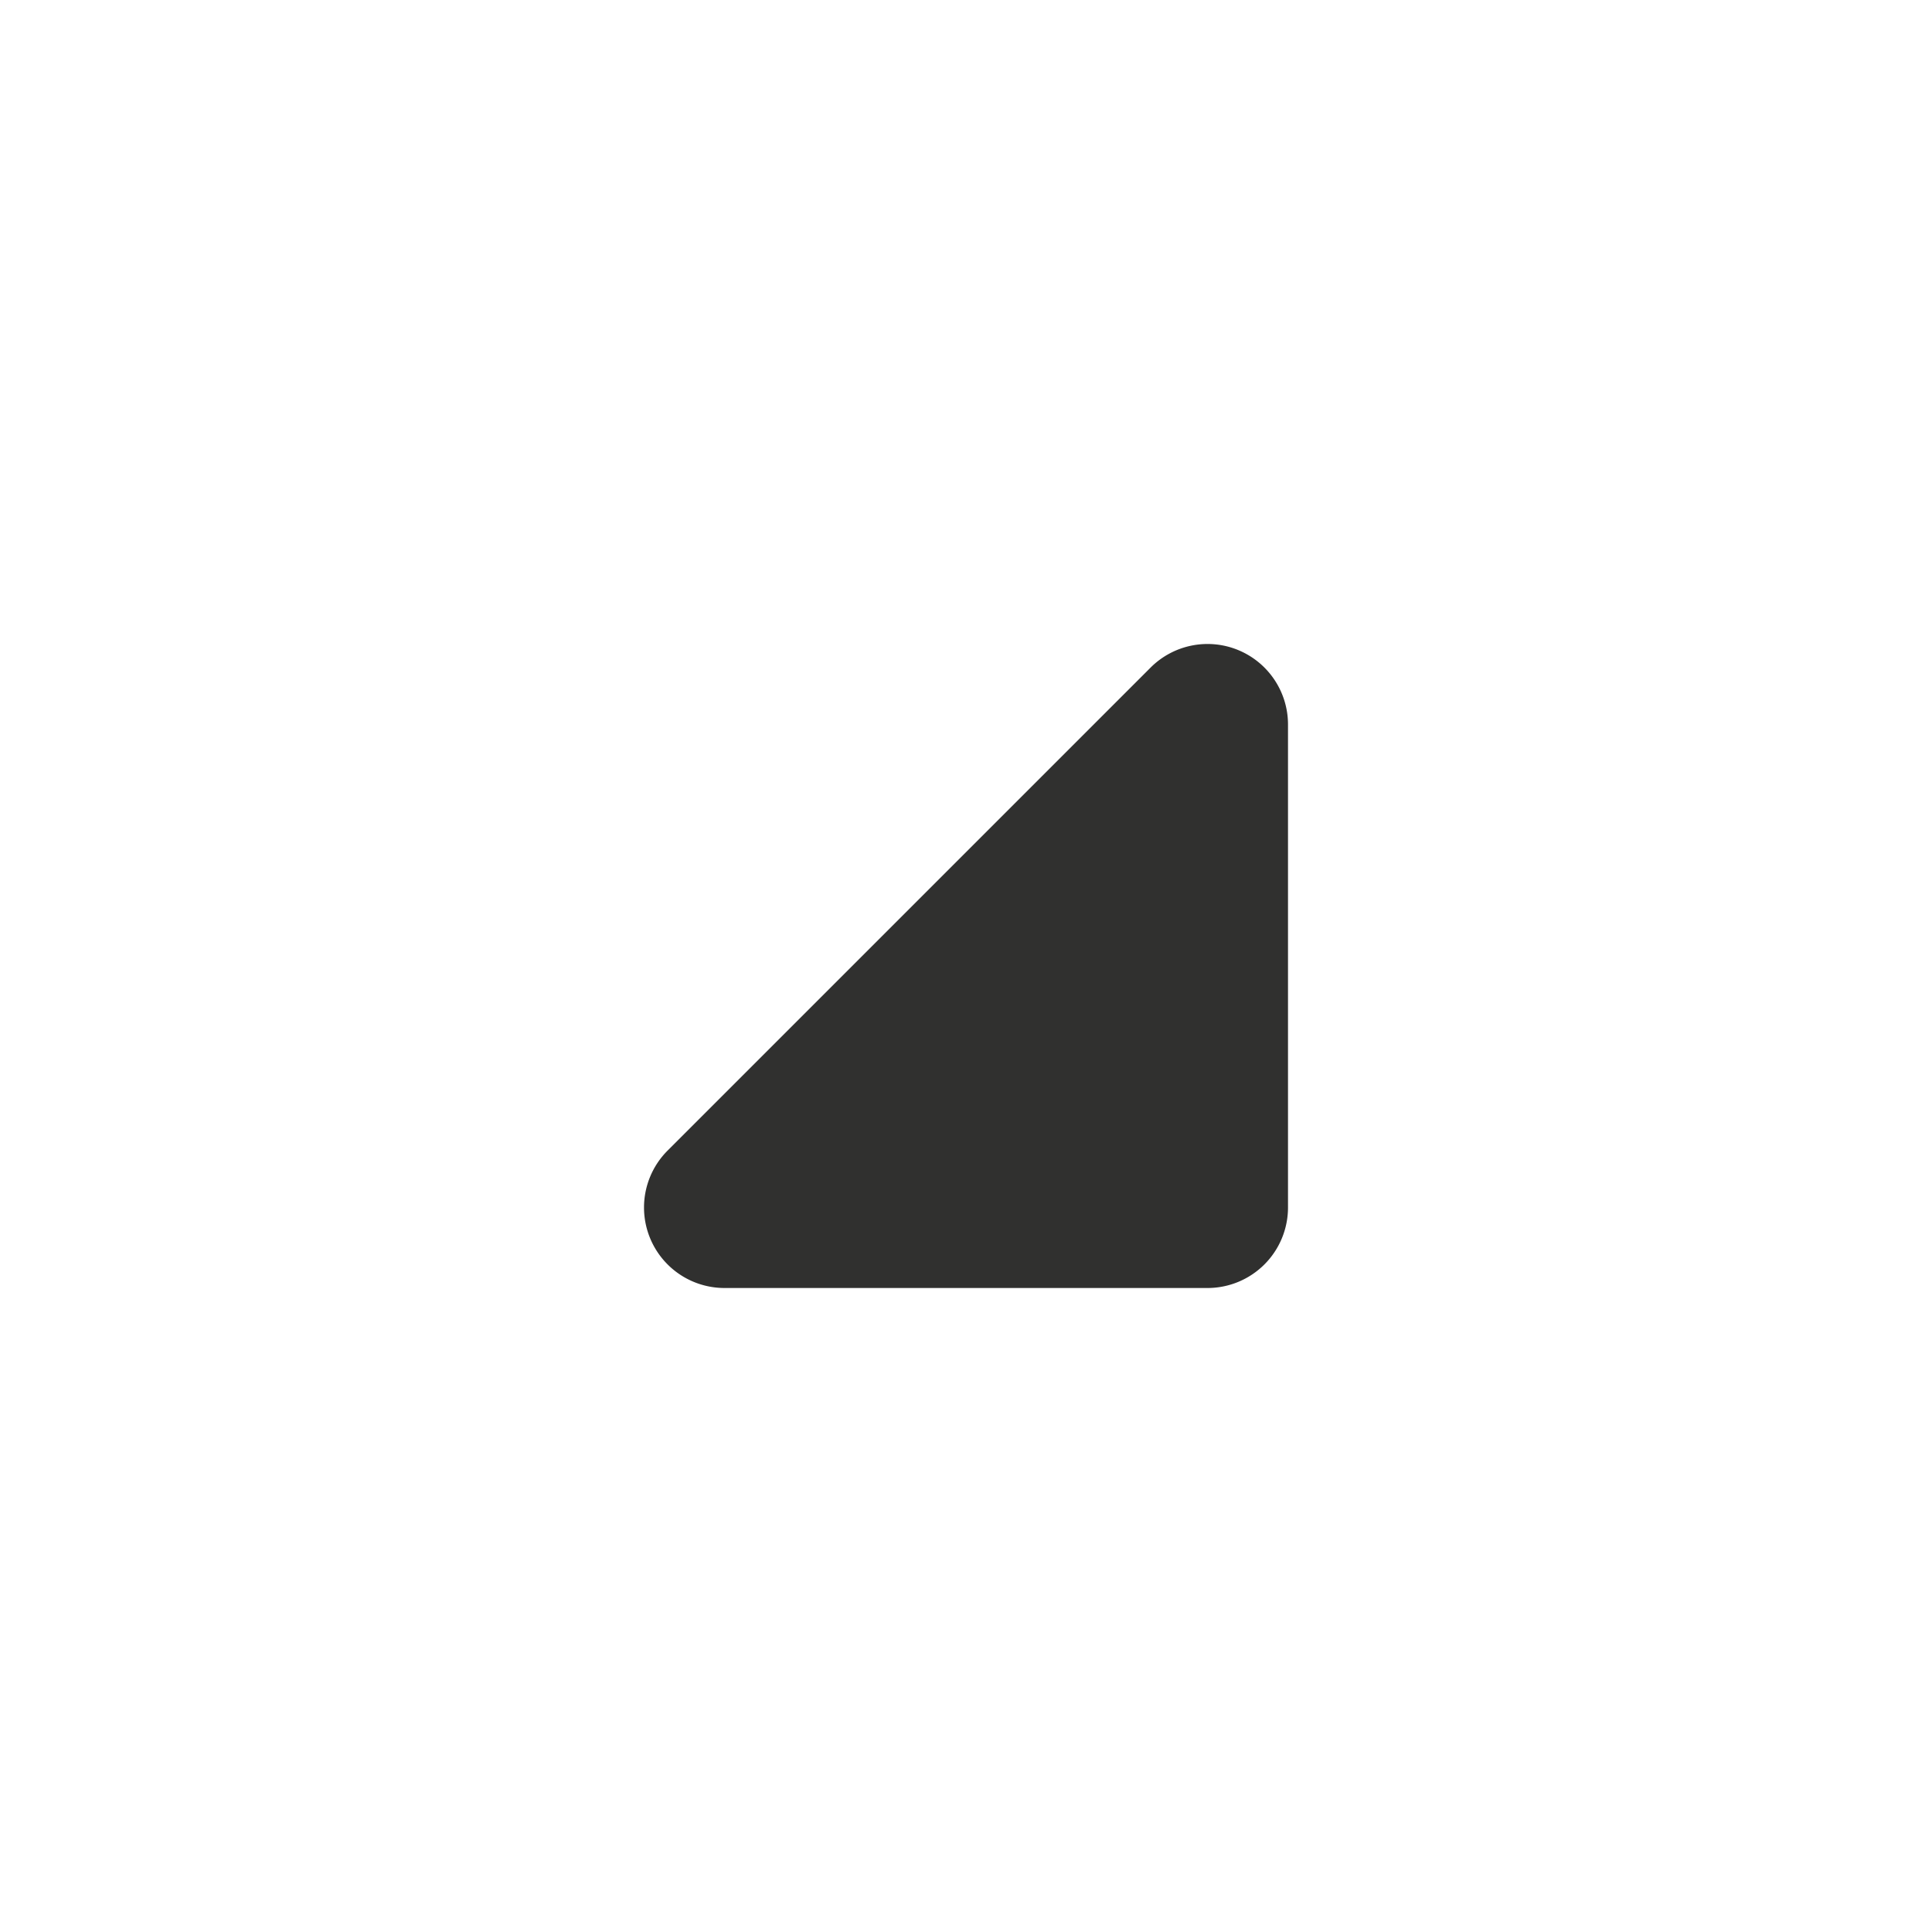
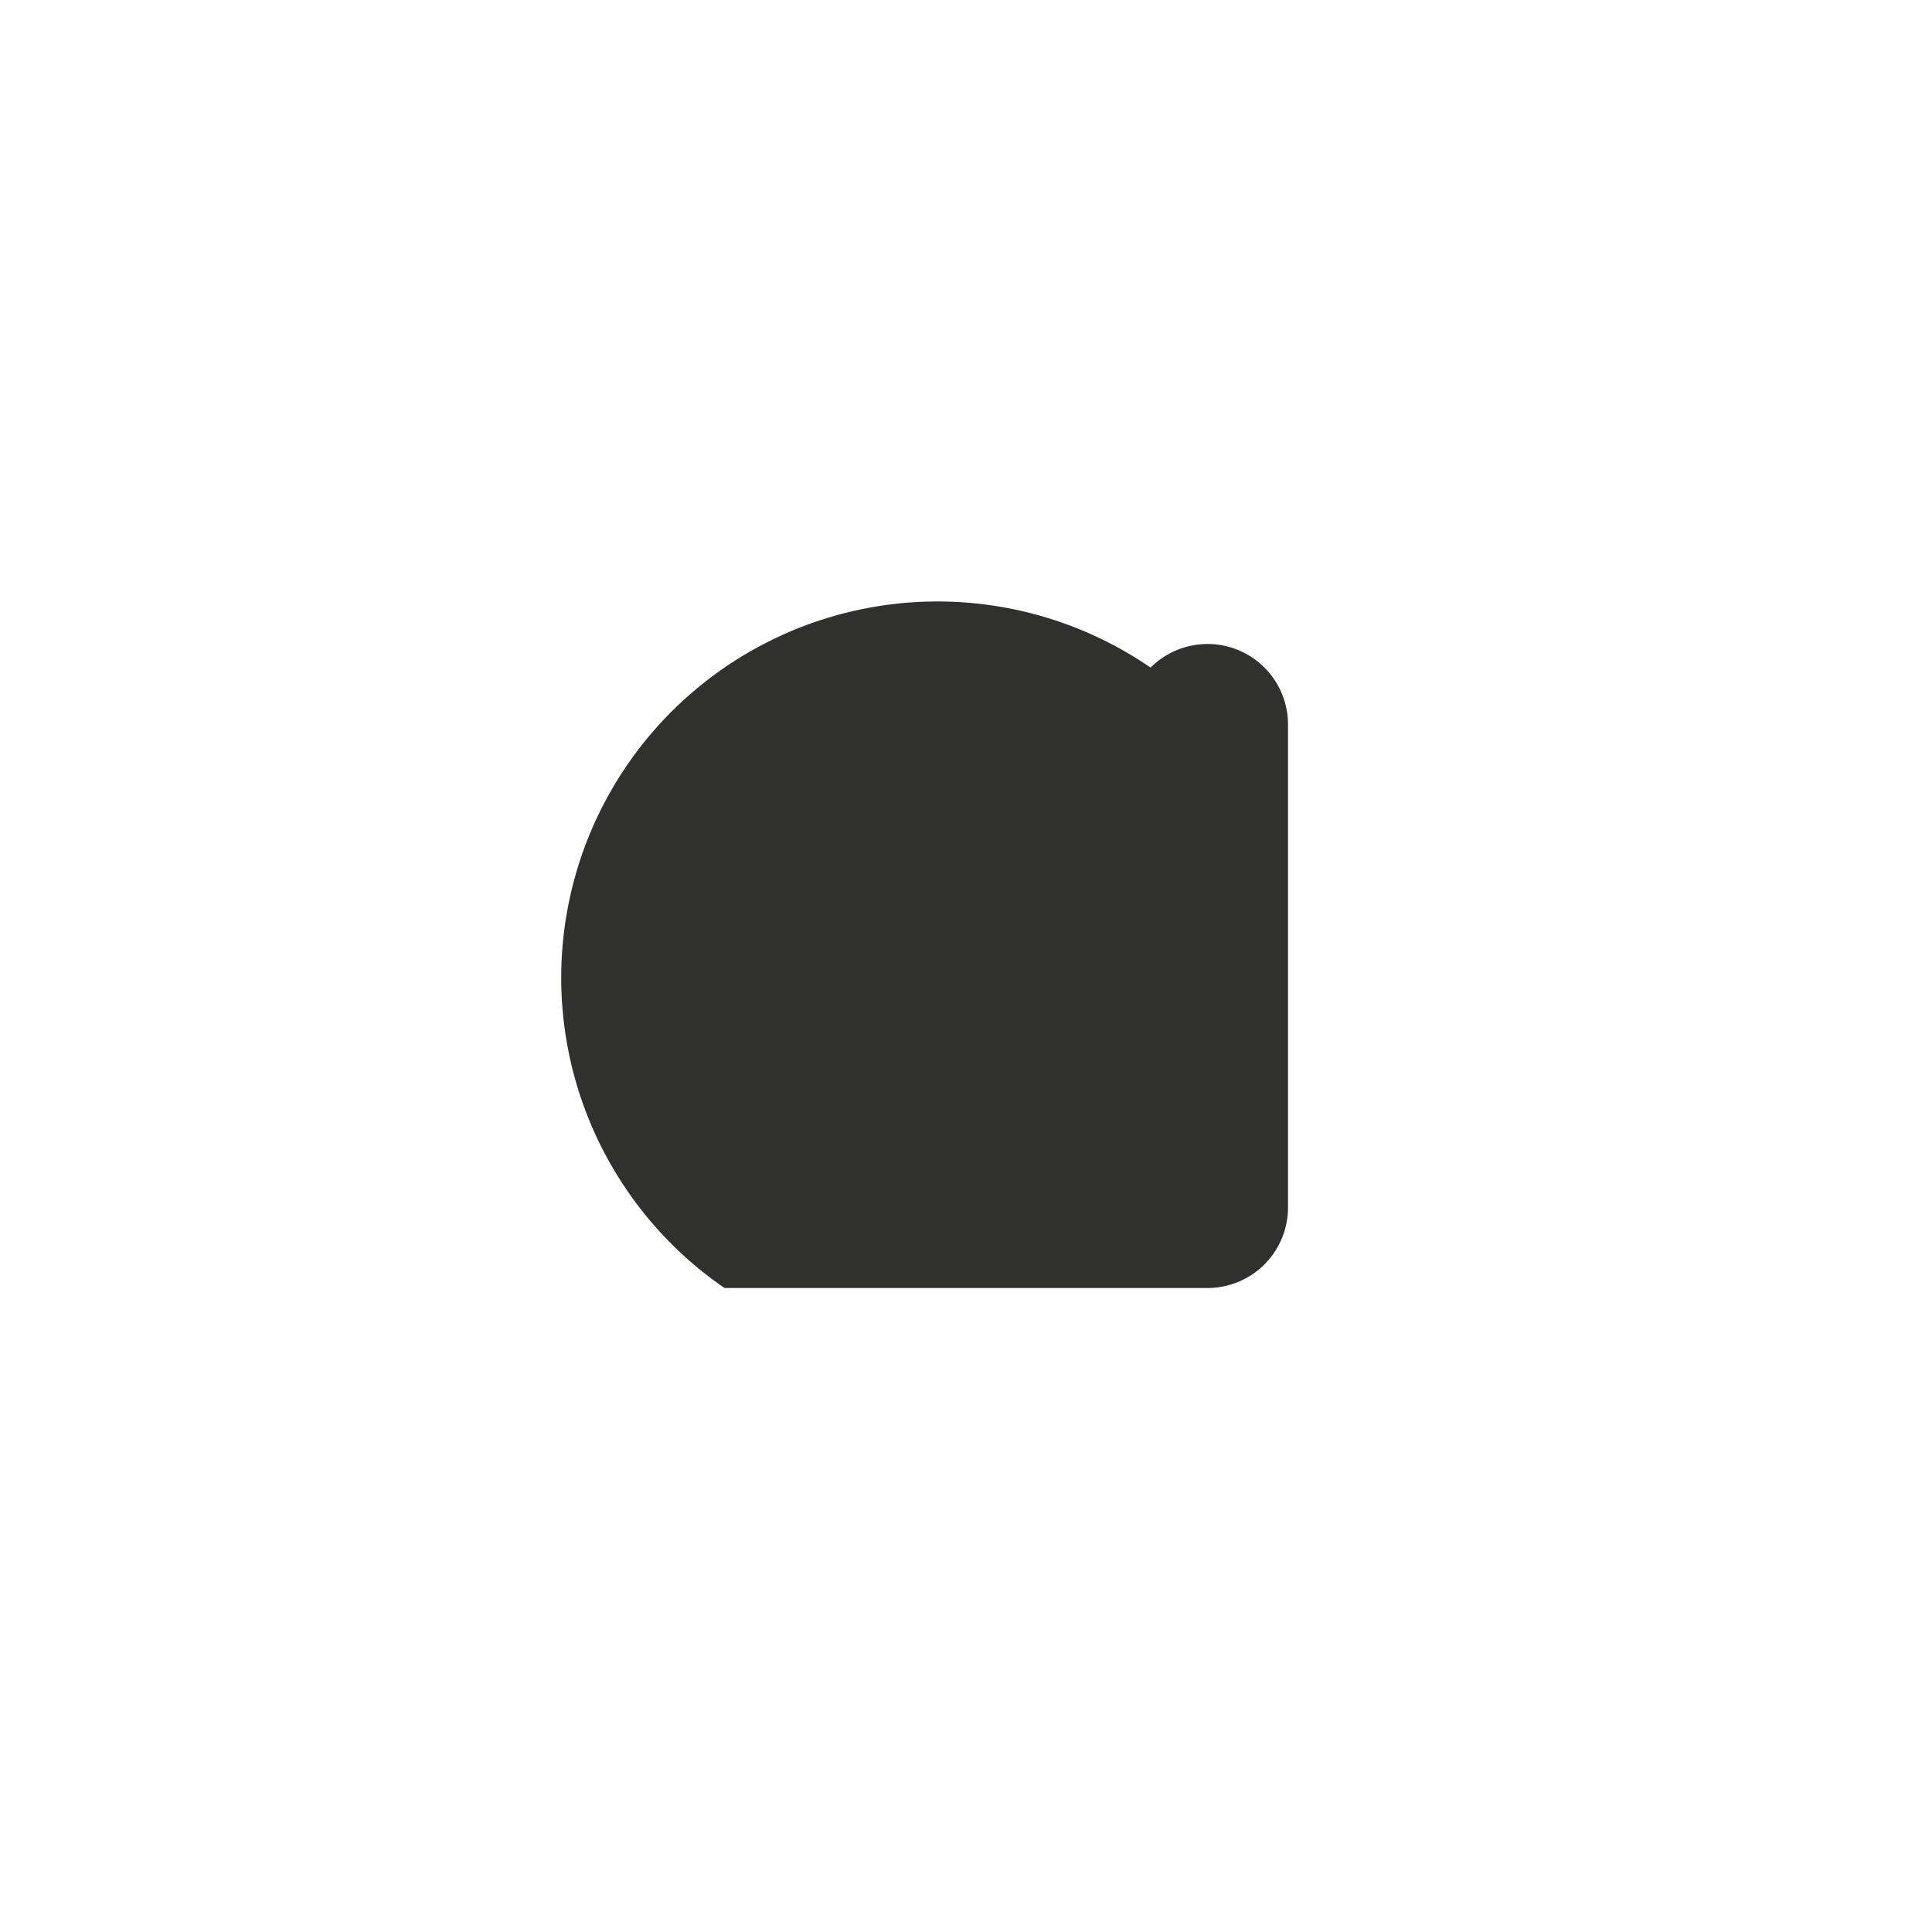
<svg xmlns="http://www.w3.org/2000/svg" viewBox="0 0 24 24">
  <title>Artboard-56</title>
  <g id="Serong_kanan_bawah-2" data-name="Serong kanan bawah">
-     <path d="M15.383,8.076a1,1,0,0,0-1.09.217l-6,6A1,1,0,0,0,9,16h6a1,1,0,0,0,1-1V9A1,1,0,0,0,15.383,8.076Z" style="fill:#30302F" />
+     <path d="M15.383,8.076a1,1,0,0,0-1.09.217A1,1,0,0,0,9,16h6a1,1,0,0,0,1-1V9A1,1,0,0,0,15.383,8.076Z" style="fill:#30302F" />
  </g>
</svg>